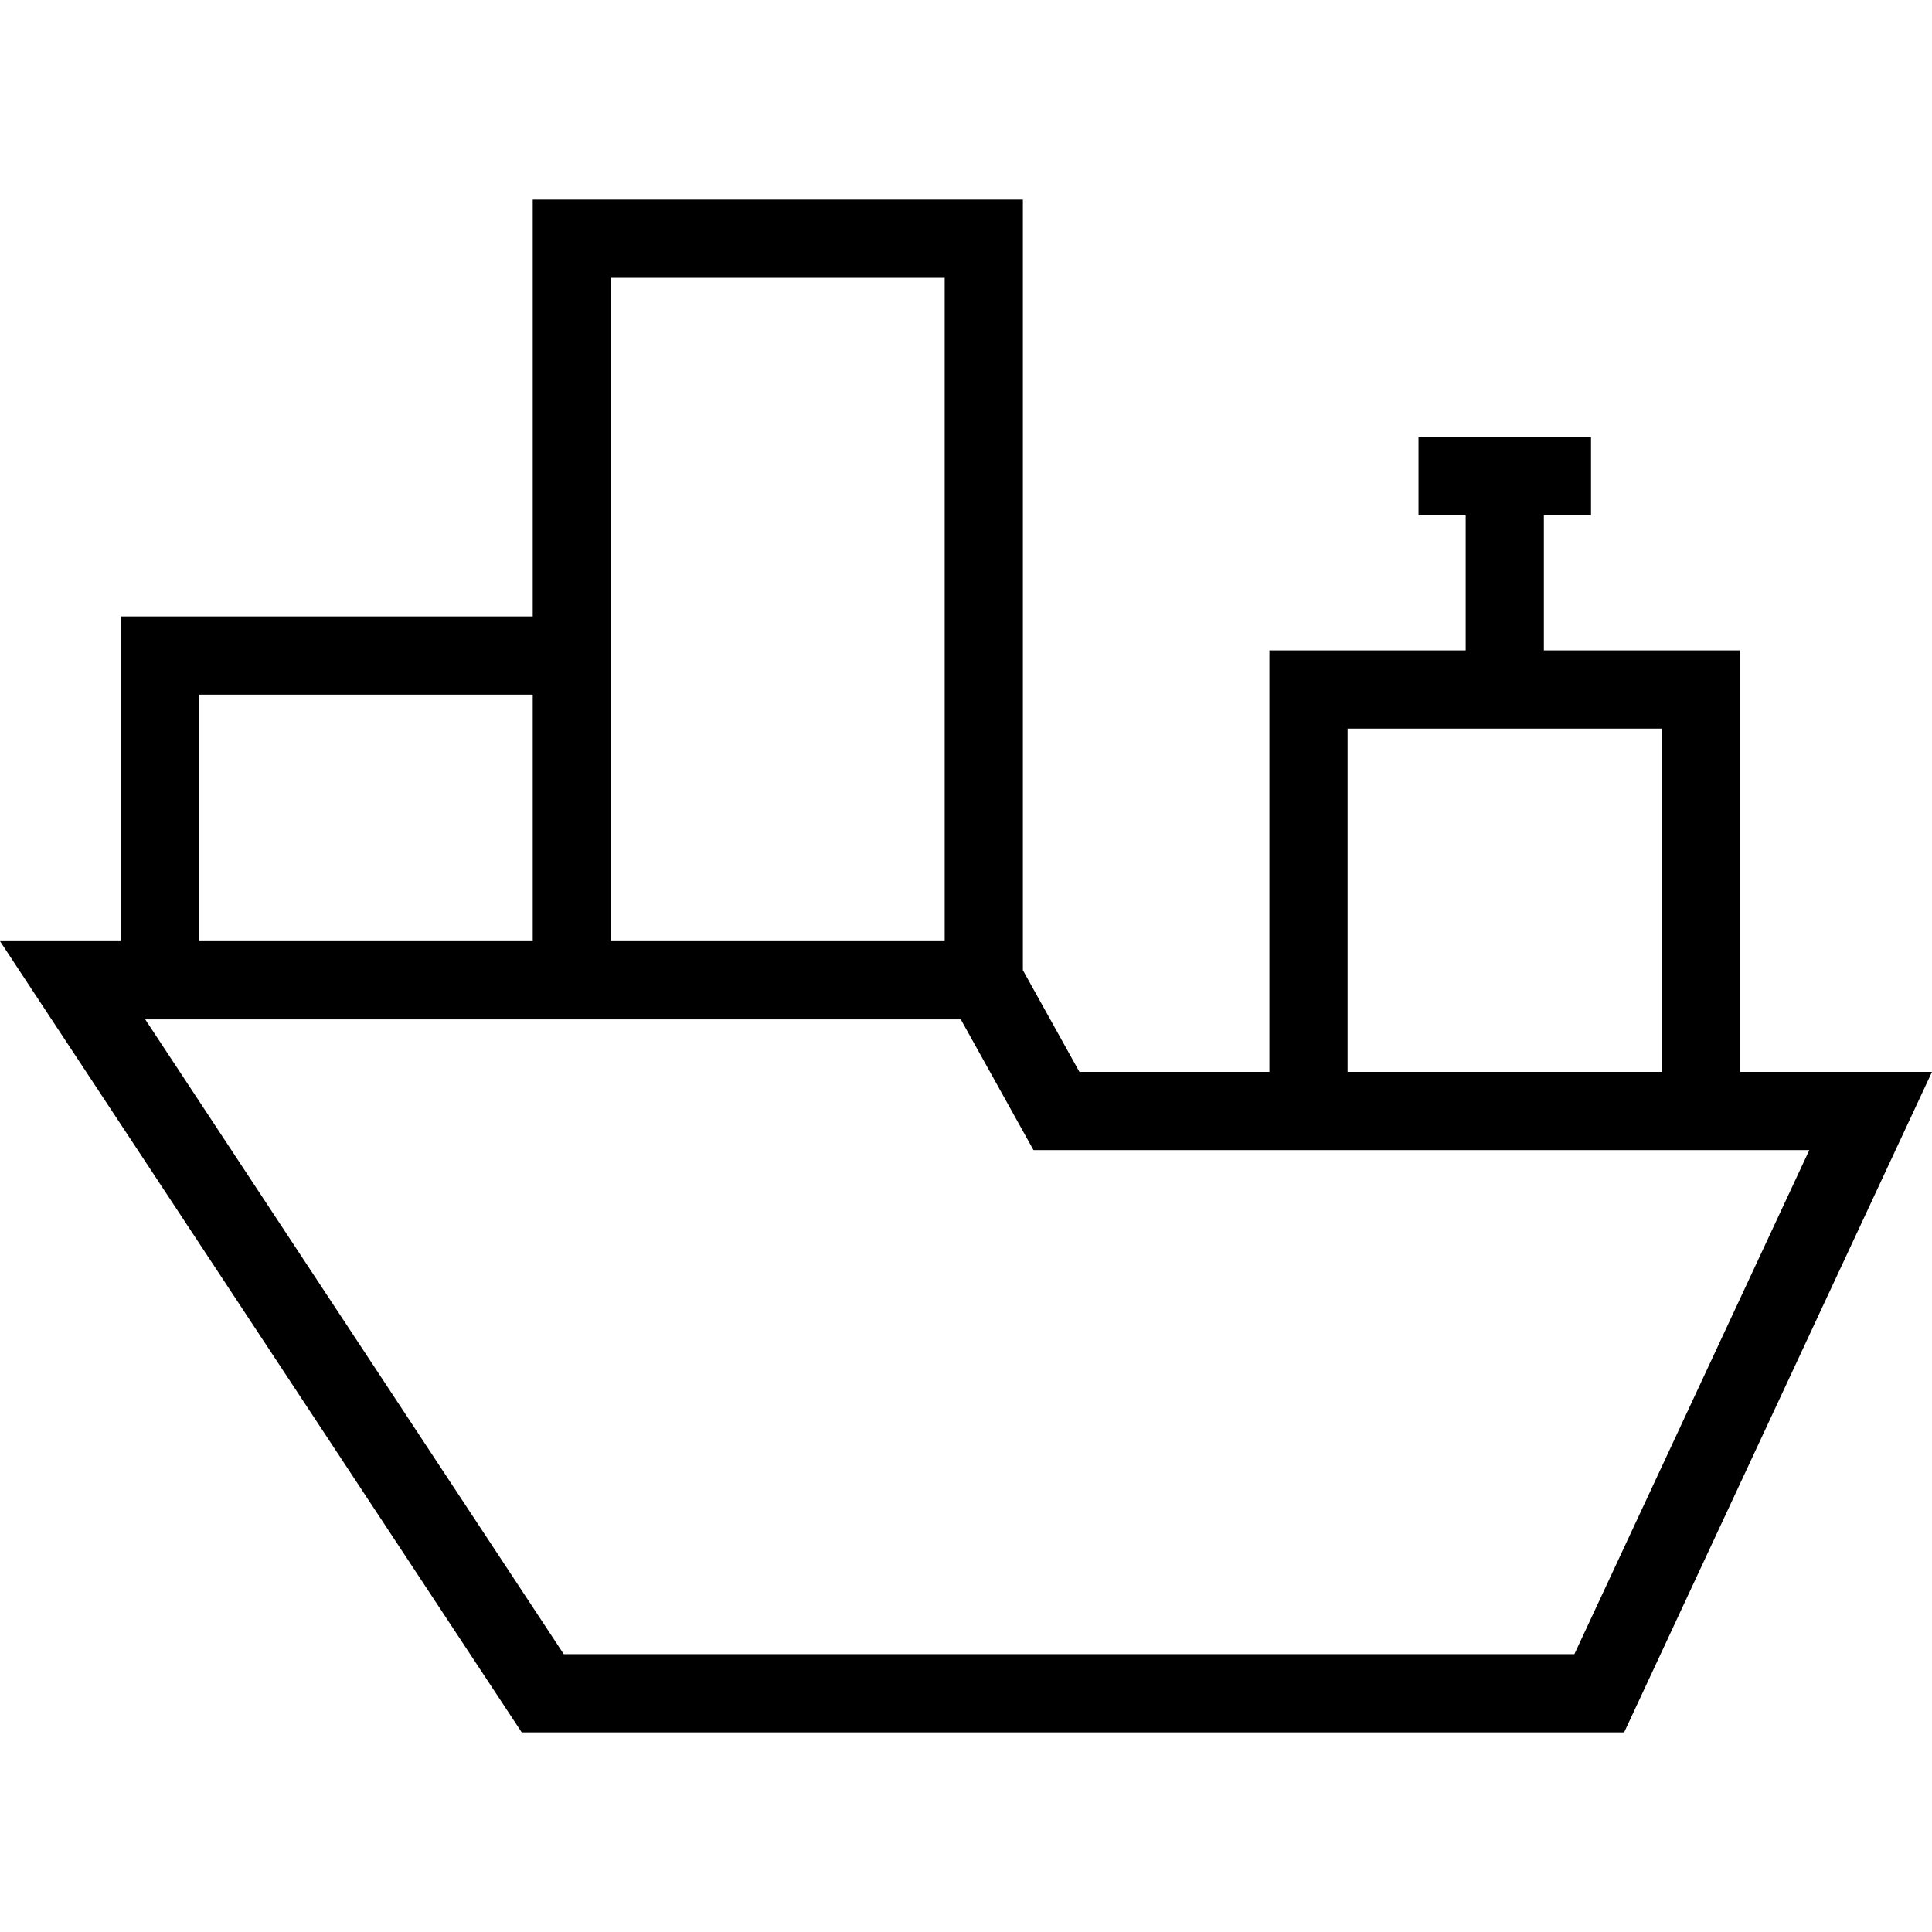
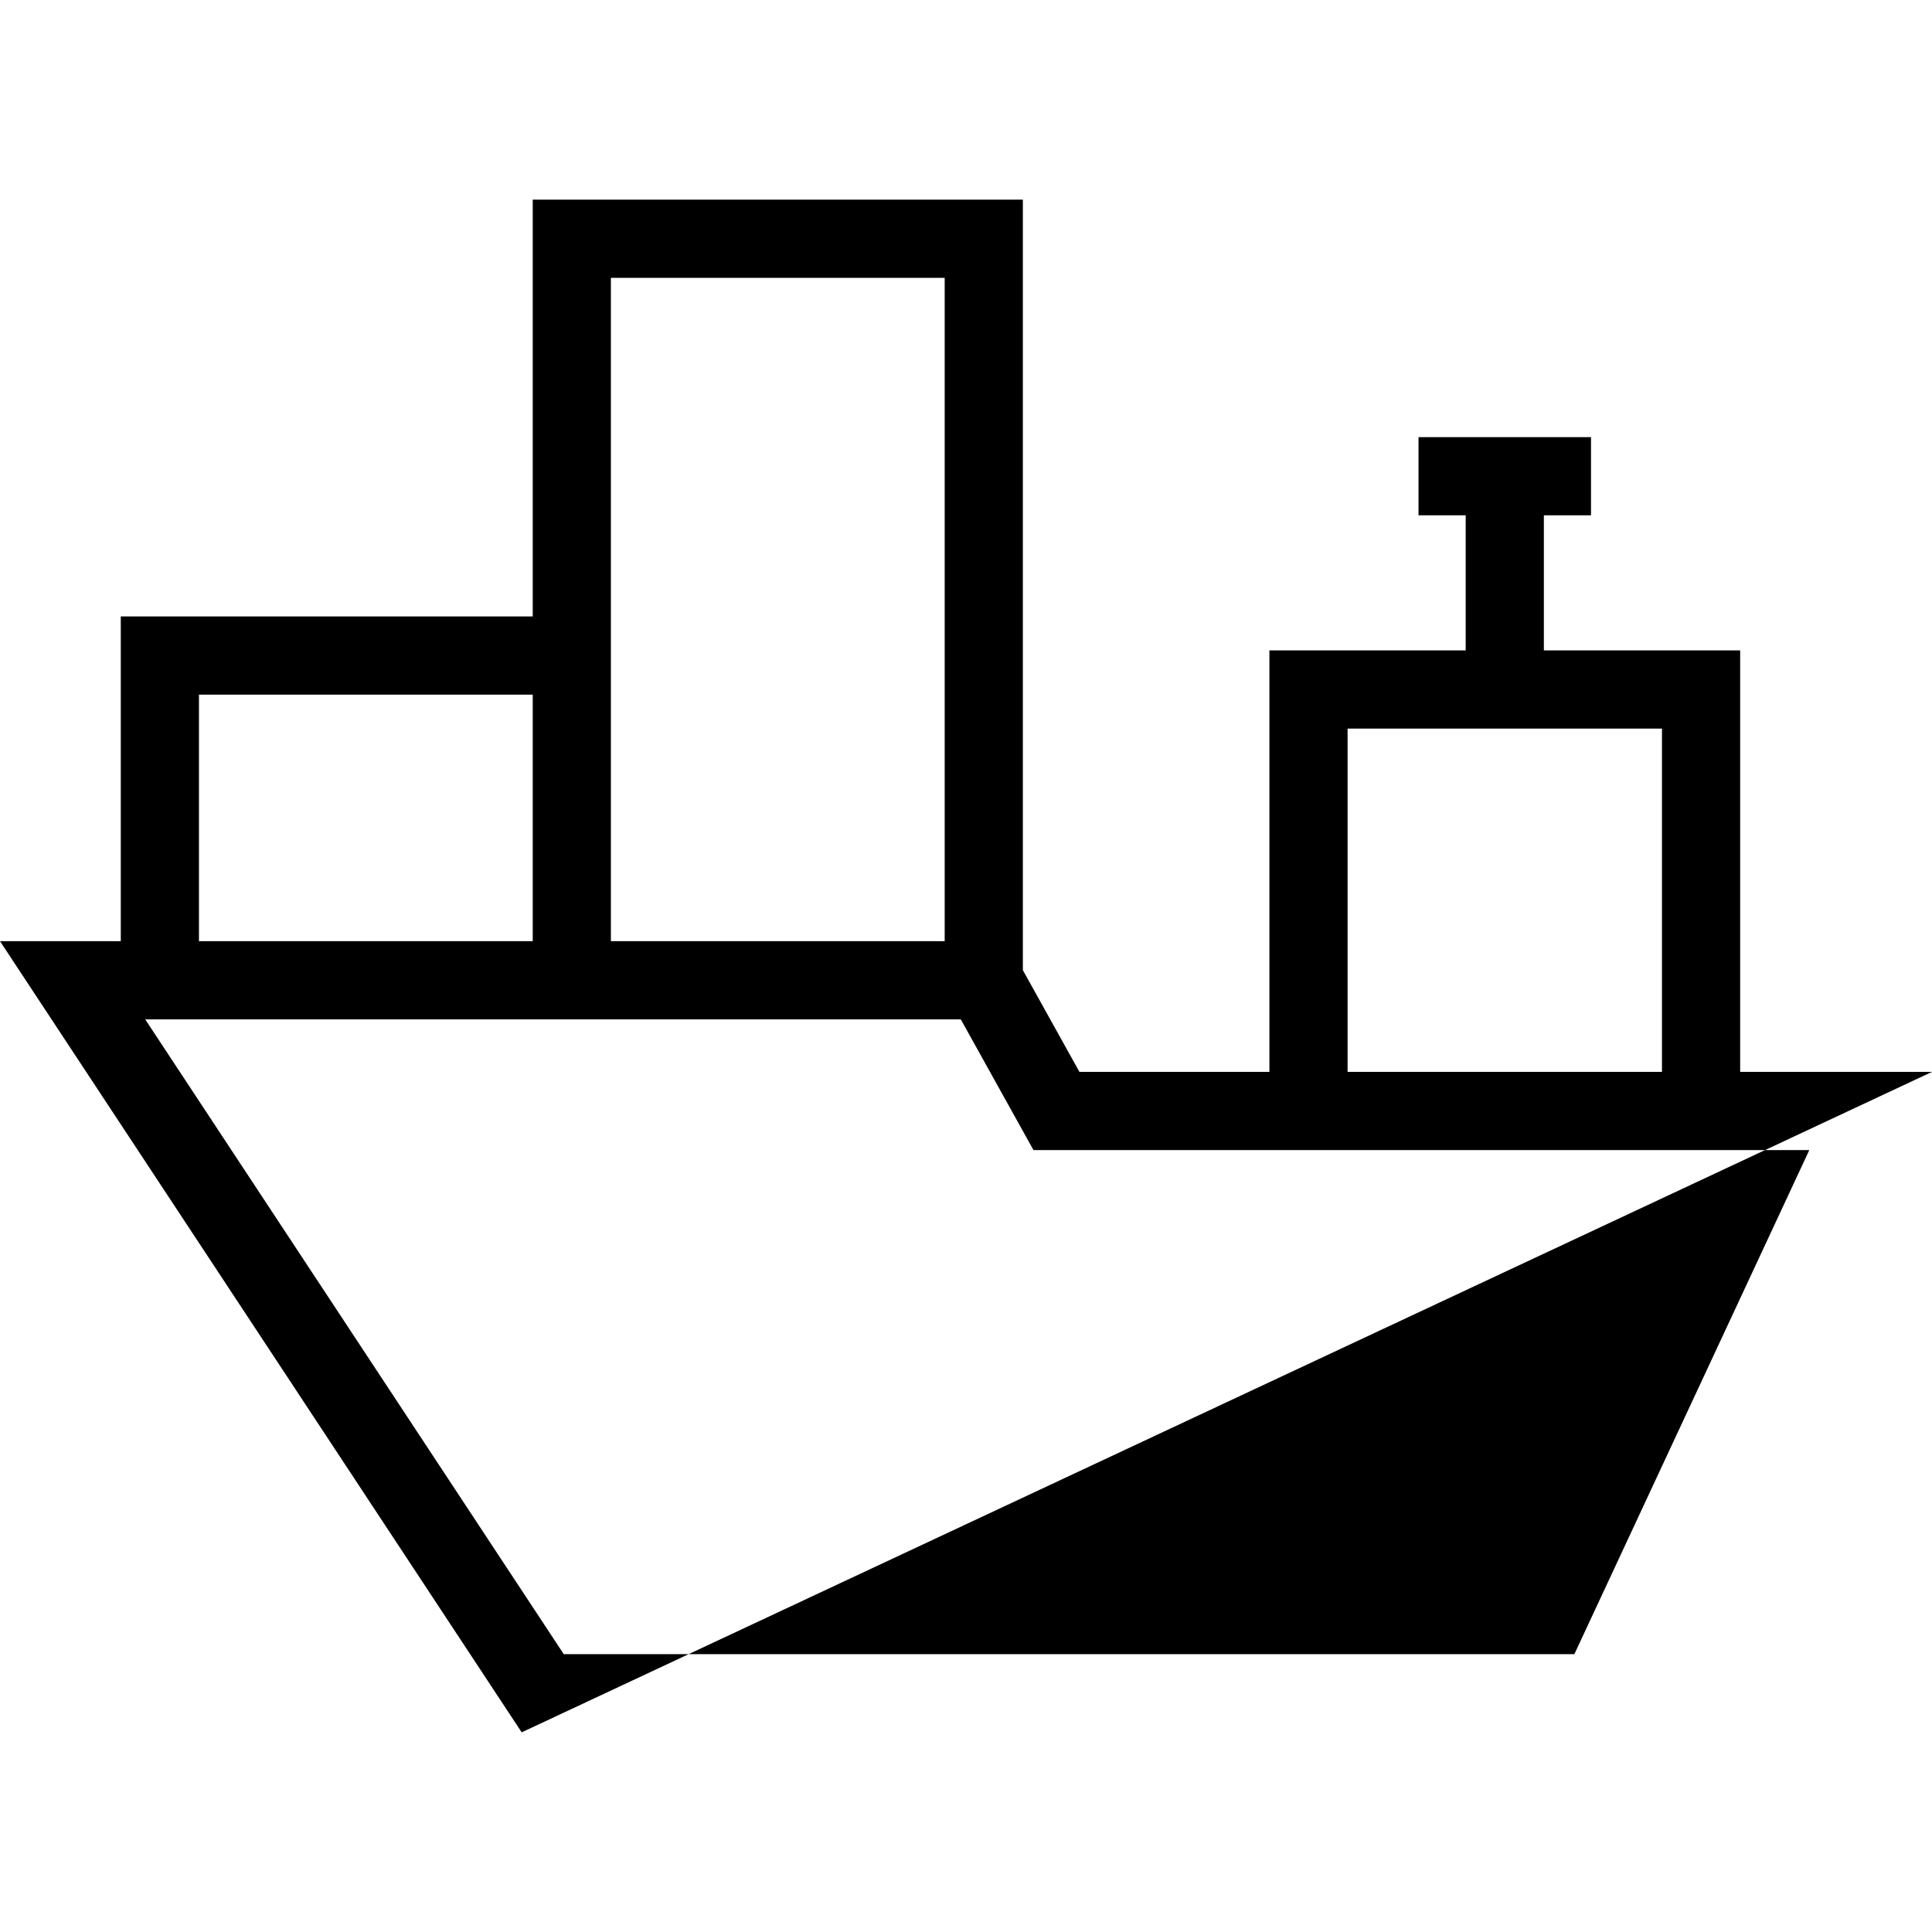
<svg xmlns="http://www.w3.org/2000/svg" fill="#000000" height="800px" width="800px" version="1.1" id="Capa_1" viewBox="0 0 490 490" xml:space="preserve">
-   <path d="M441.342,271.856V164.955H391.56v-34.263h11.957v-19.827h-43.75v19.827h11.966v34.263h-49.781v106.901h-48.183  l-14.348-25.802V50.638H135.112v105.71H30.632v82.358H0l132.314,200.655H411.92L490,271.856H441.342z M341.779,184.783h79.736  v87.073h-79.736V184.783z M154.939,70.466h84.654v168.241h-84.654v-82.358V70.466z M50.459,176.176h84.653v62.531H50.459V176.176z   M399.296,419.534H142.983l-106.155-161h206.85l18.433,33.149h196.772L399.296,419.534z" />
+   <path d="M441.342,271.856V164.955H391.56v-34.263h11.957v-19.827h-43.75v19.827h11.966v34.263h-49.781v106.901h-48.183  l-14.348-25.802V50.638H135.112v105.71H30.632v82.358H0l132.314,200.655L490,271.856H441.342z M341.779,184.783h79.736  v87.073h-79.736V184.783z M154.939,70.466h84.654v168.241h-84.654v-82.358V70.466z M50.459,176.176h84.653v62.531H50.459V176.176z   M399.296,419.534H142.983l-106.155-161h206.85l18.433,33.149h196.772L399.296,419.534z" />
</svg>